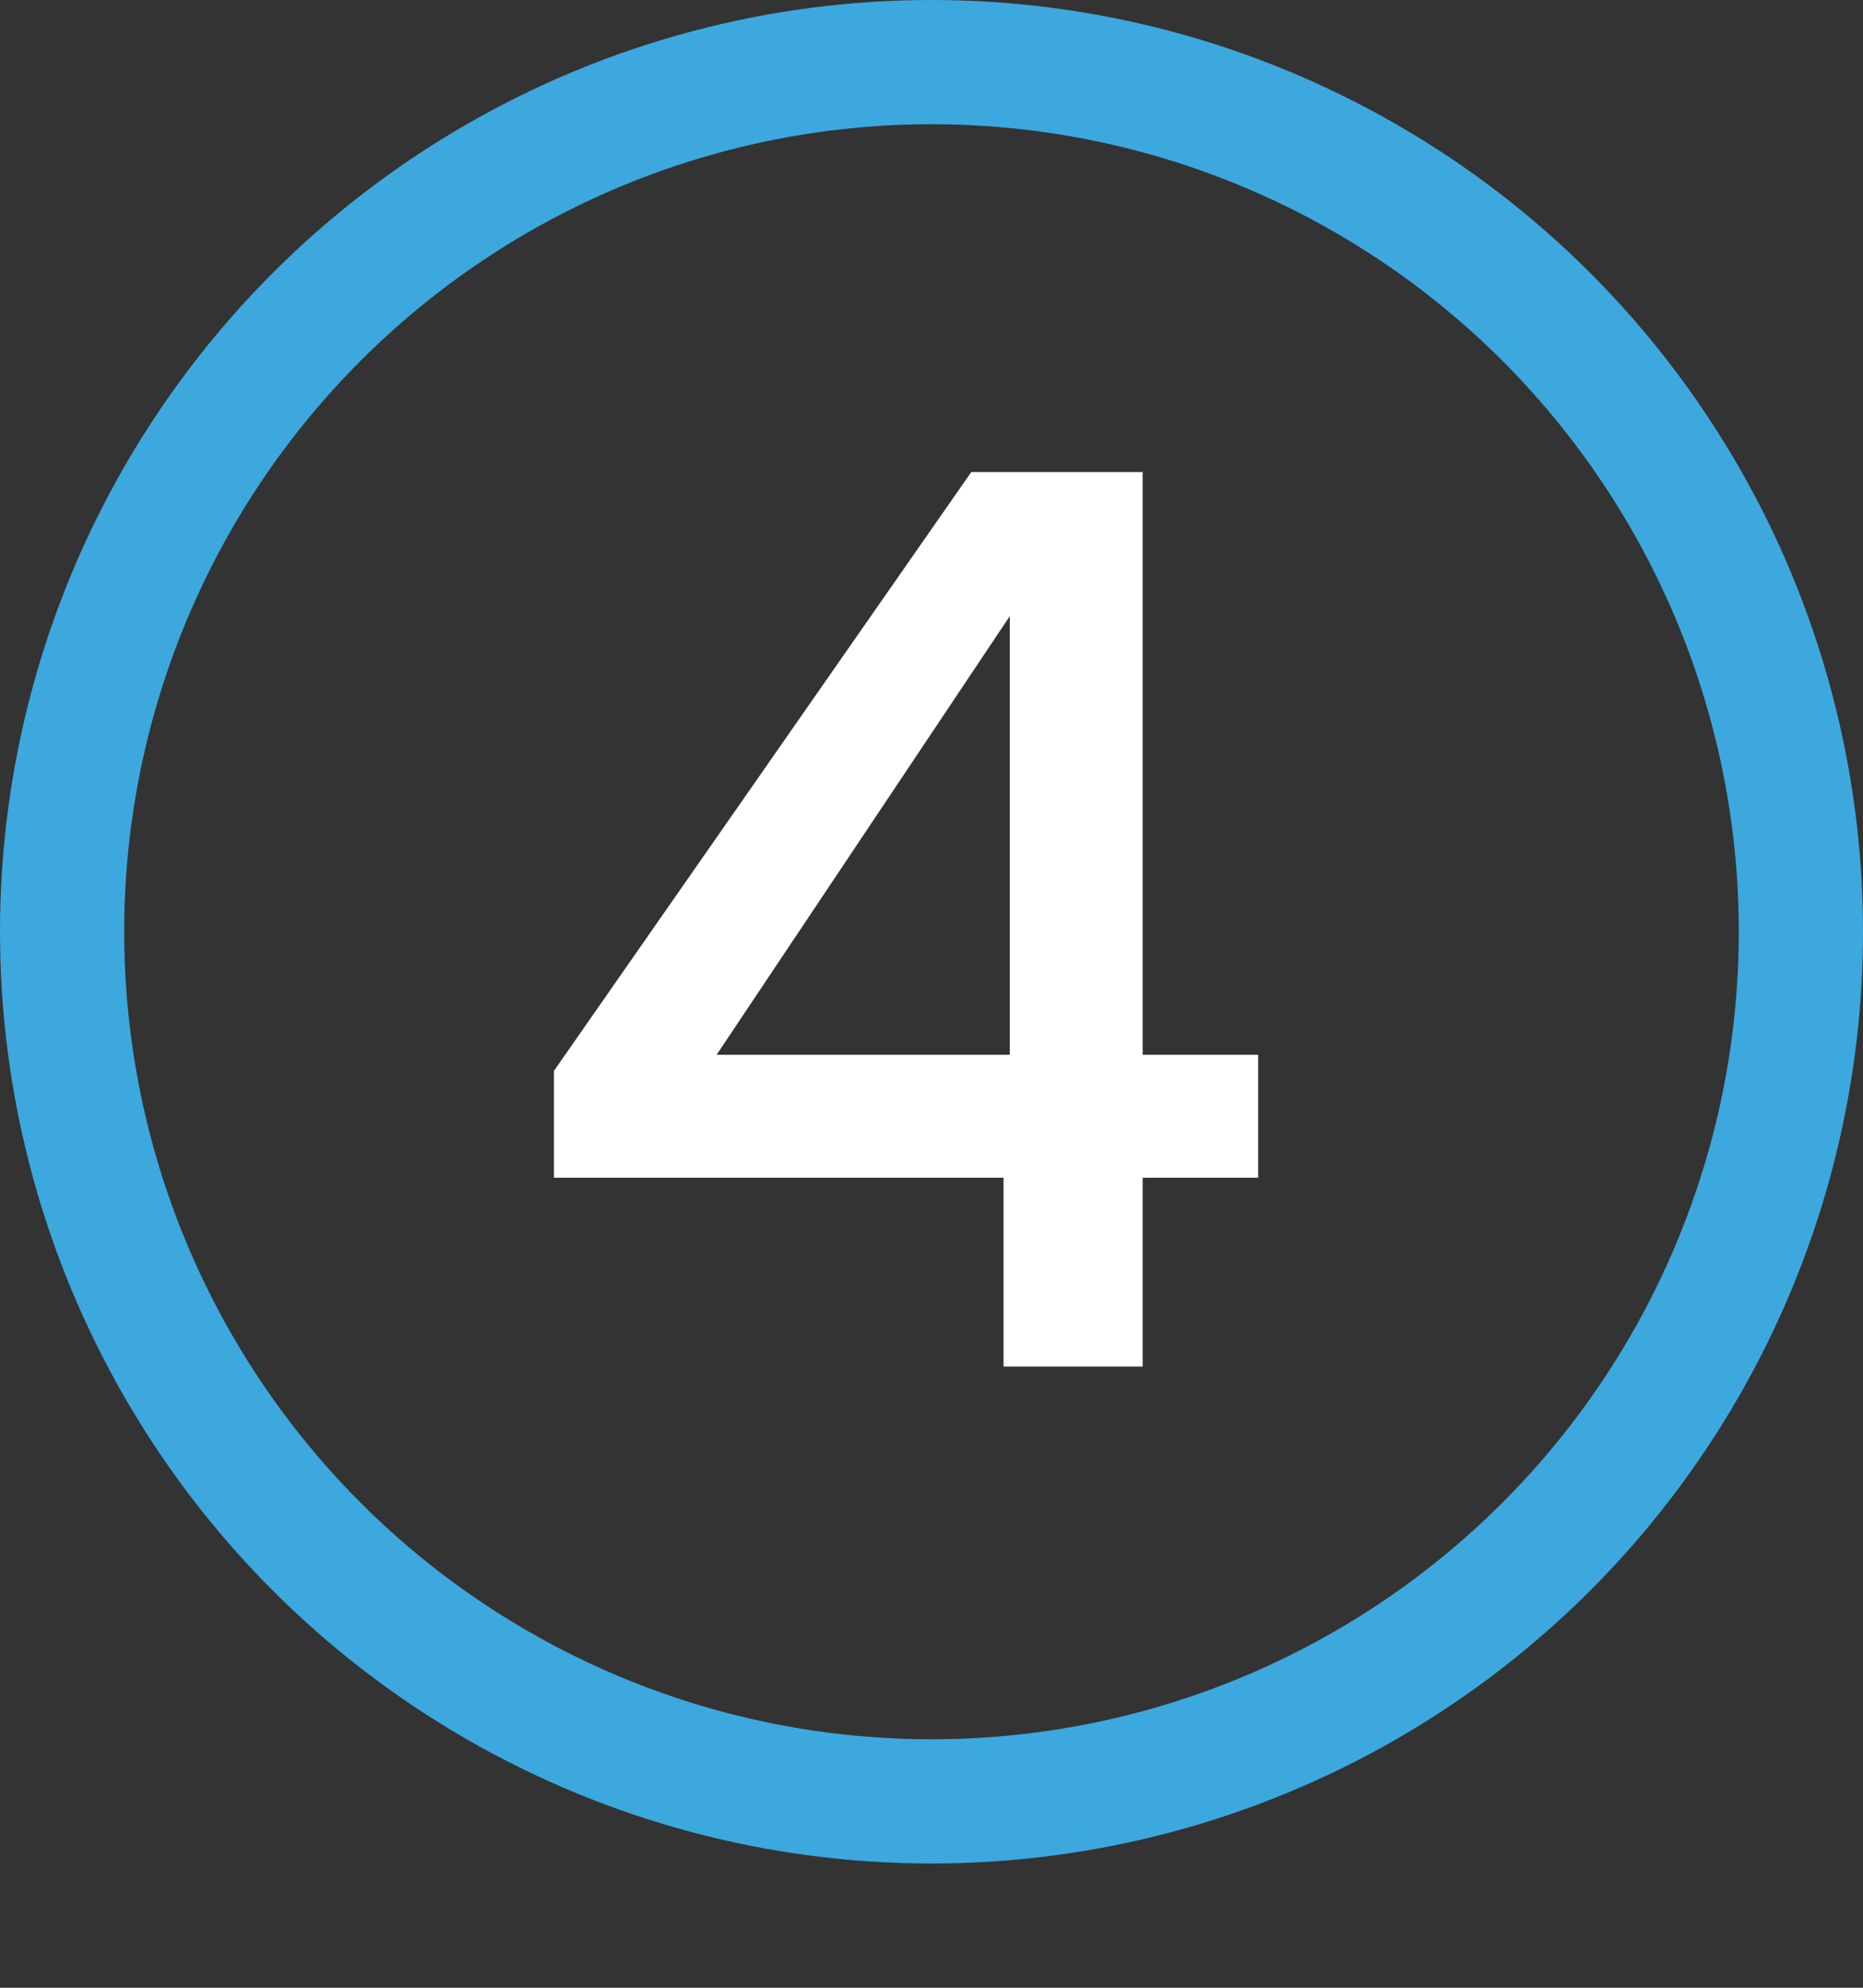
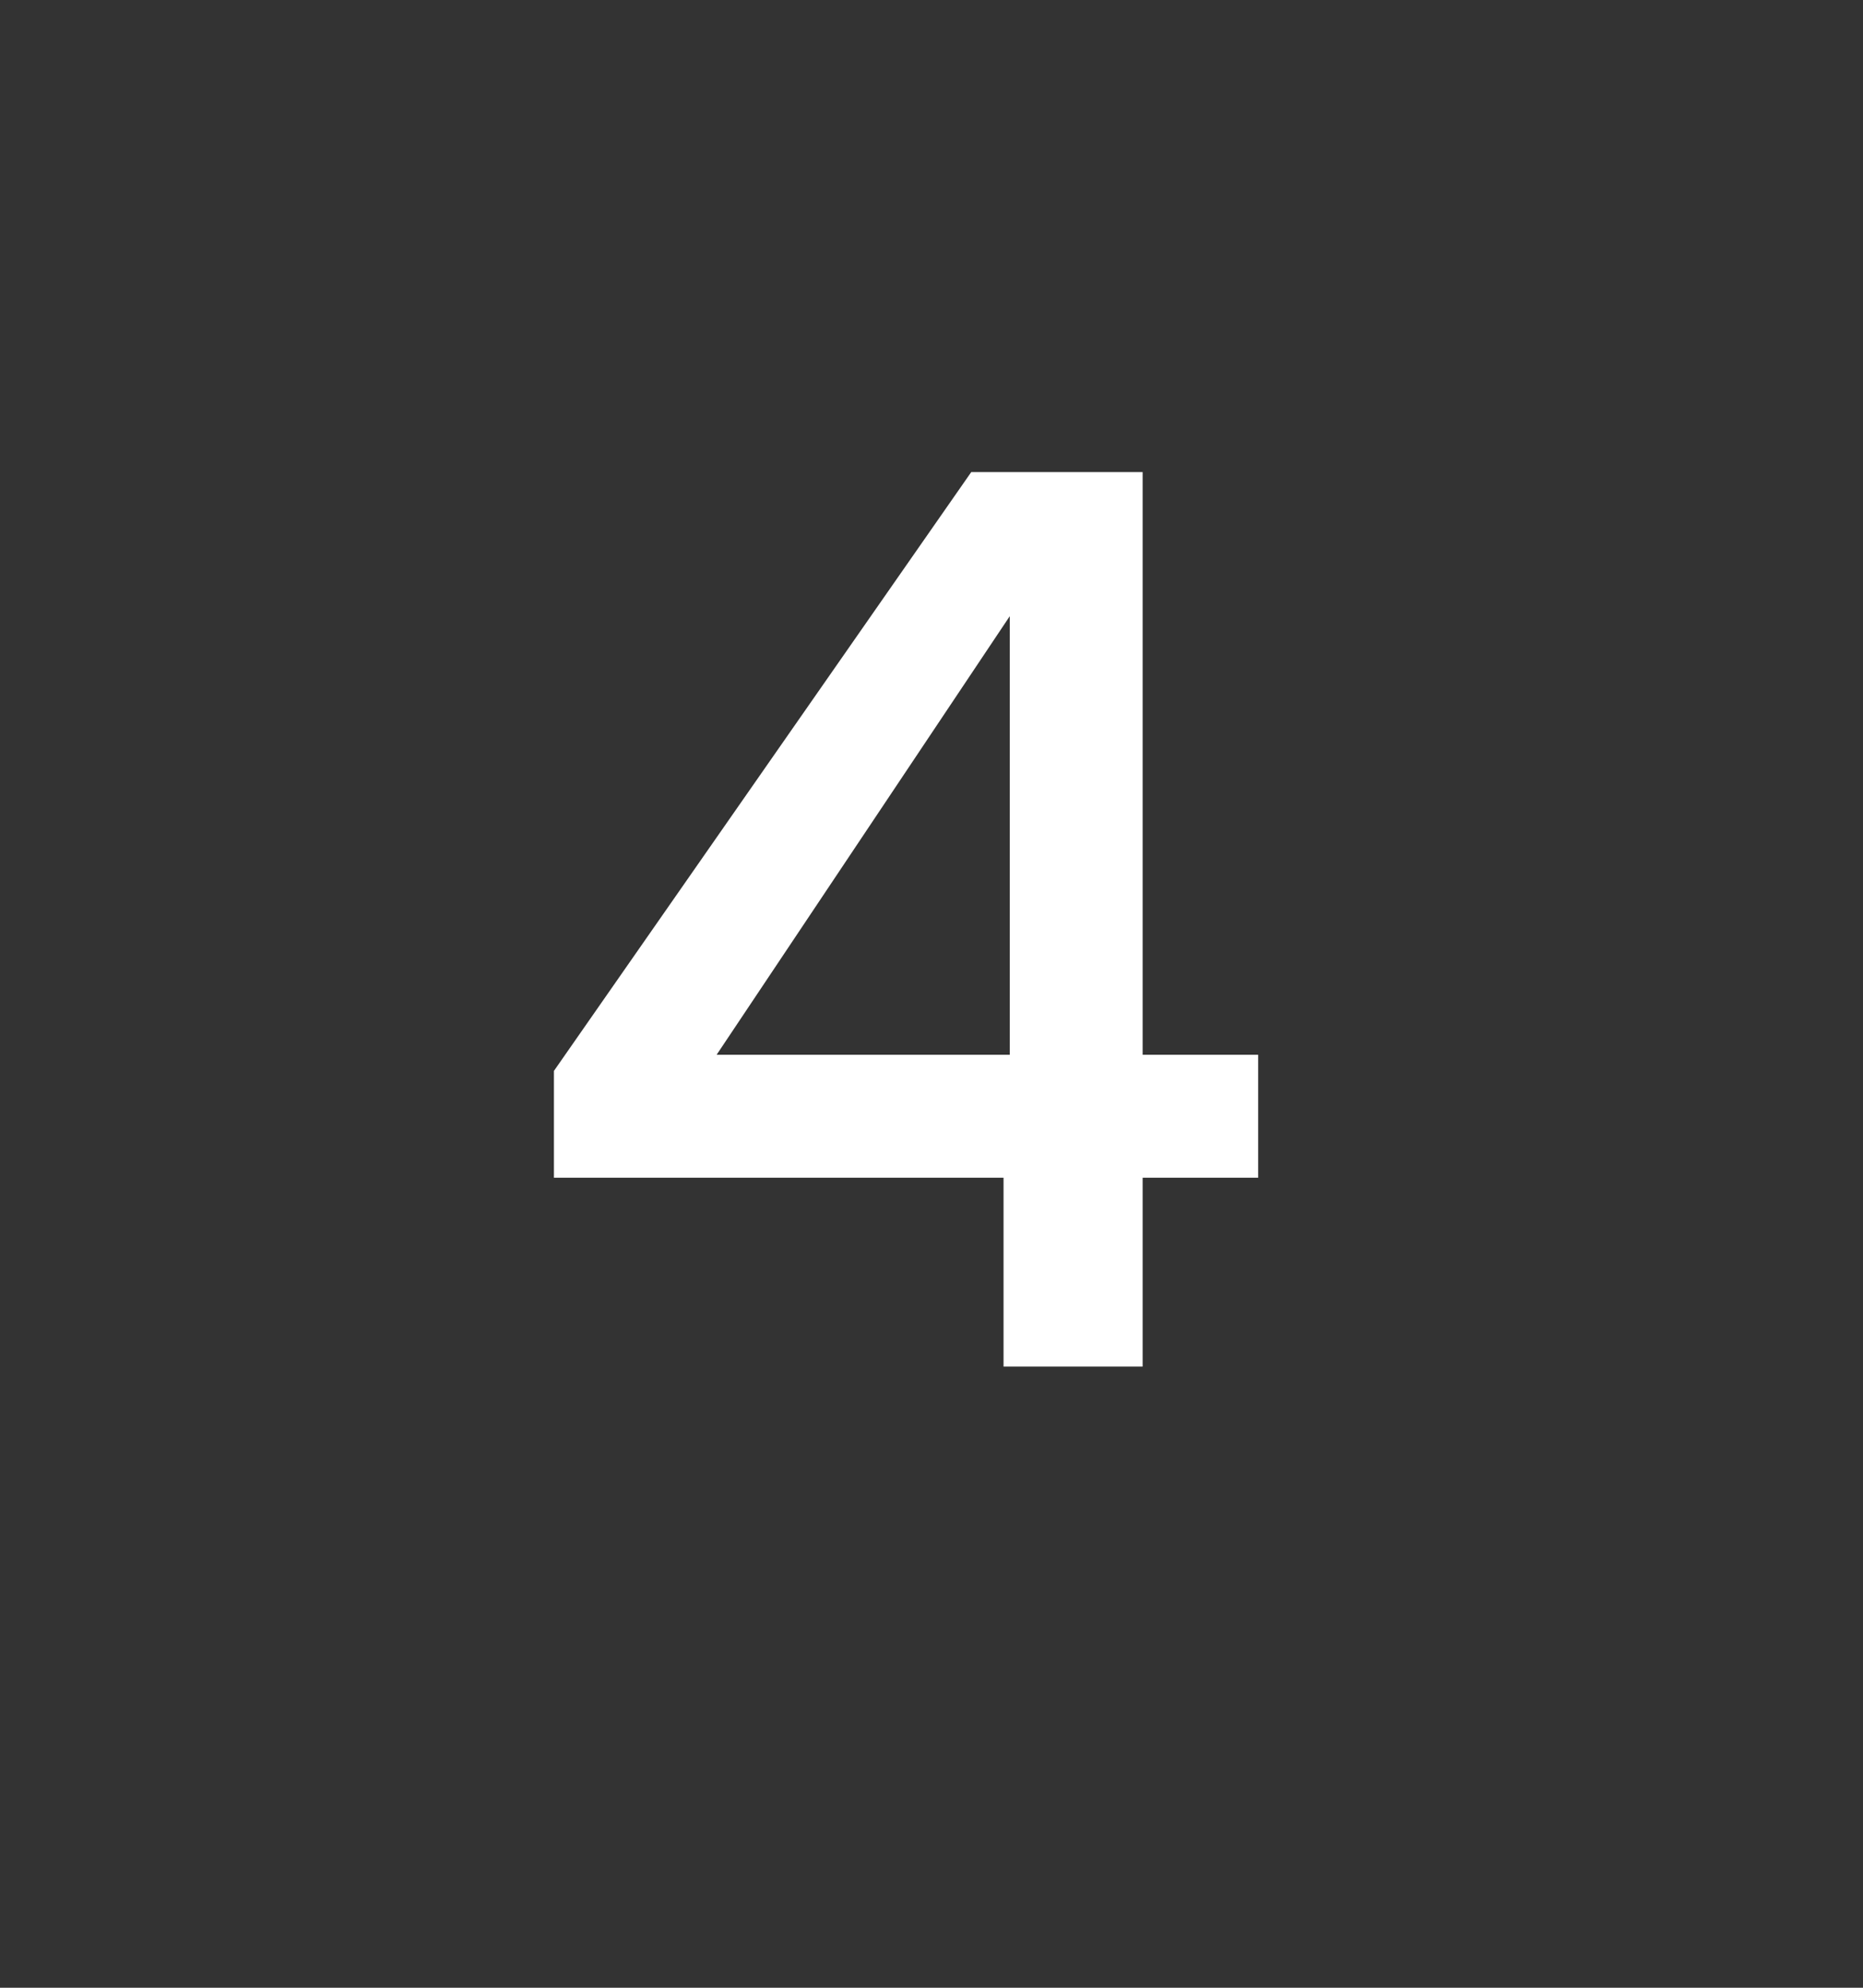
<svg xmlns="http://www.w3.org/2000/svg" width="30" height="32" viewBox="0 0 30 32" fill="none">
  <rect x="0" y="0" width="30" height="32" fill="#333333" stroke="none" />
-   <circle cx="15" cy="15" r="14" stroke="#3CA8DE" stroke-width="2" />
-   <path d="M16.26 16.98V9.92L11.54 16.98H16.26ZM16.16 22V18.96H8.92V17.24L15.64 7.6H18.4V16.98H20.26V18.96H18.4V22H16.16Z" fill="white" />
+   <path d="M16.26 16.98V9.92L11.54 16.98H16.26ZM16.16 22V18.96H8.92V17.24L15.64 7.6H18.4V16.98H20.26V18.96H18.4V22H16.16" fill="white" />
</svg>